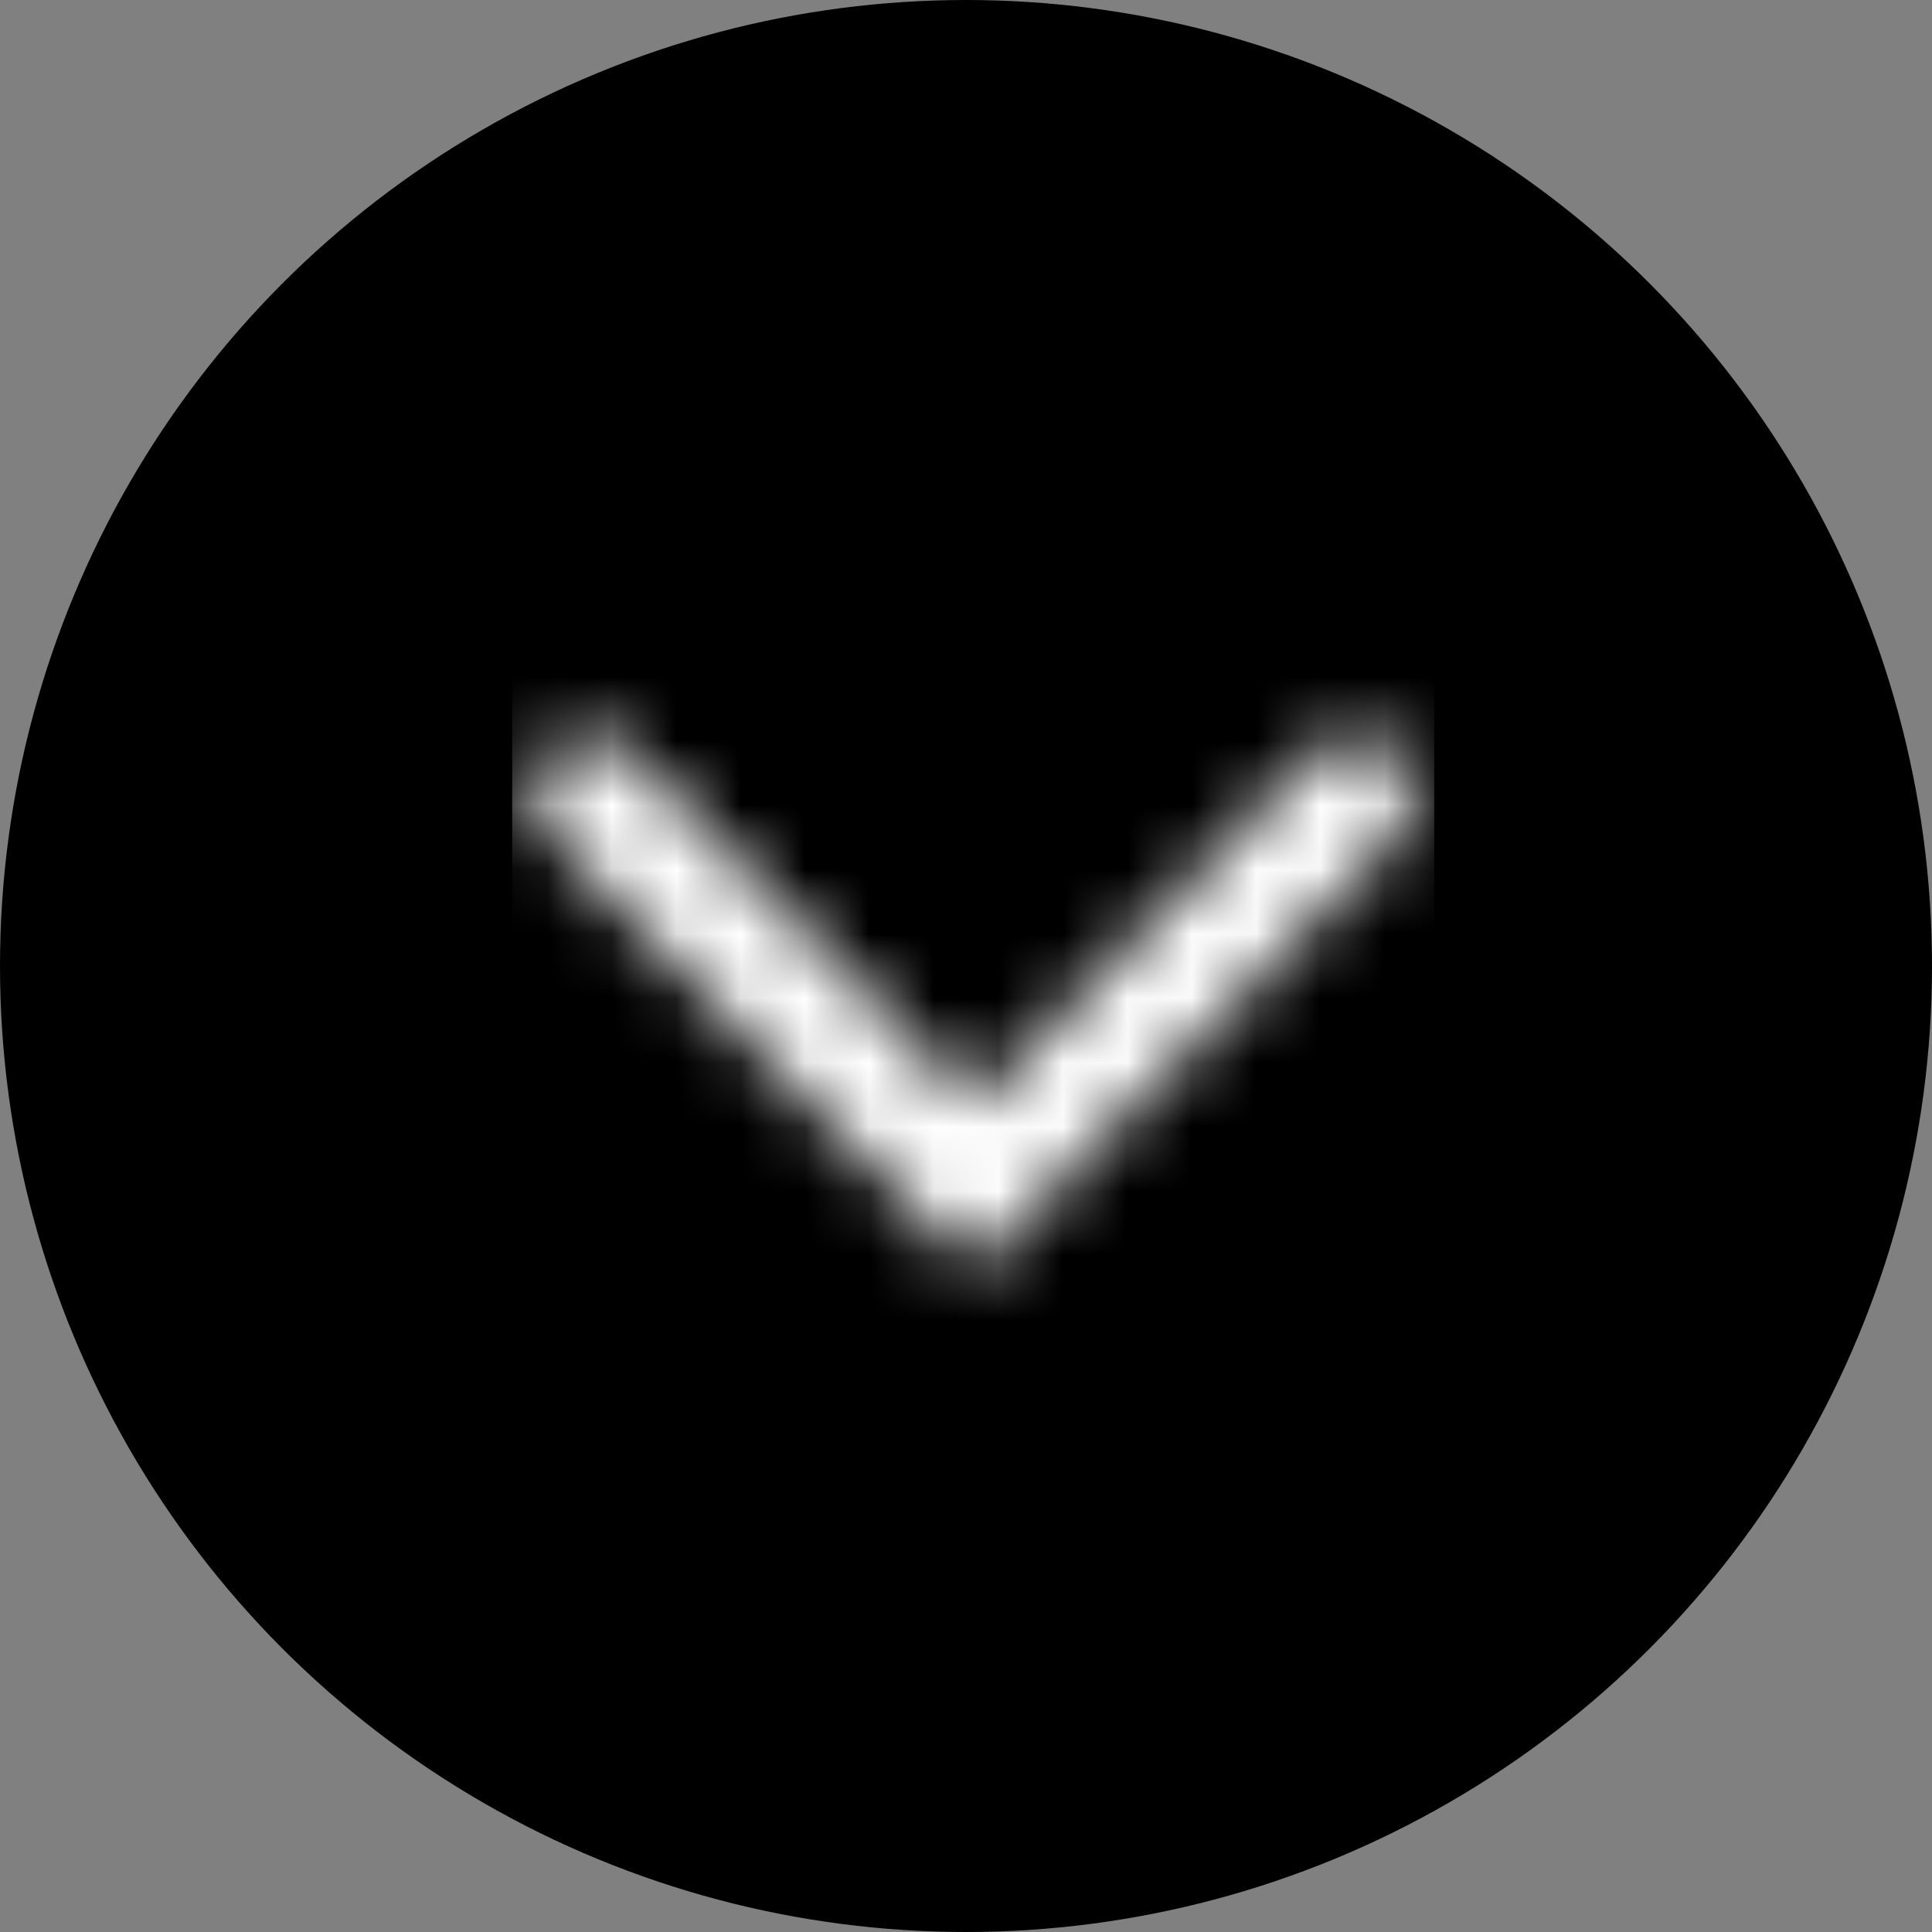
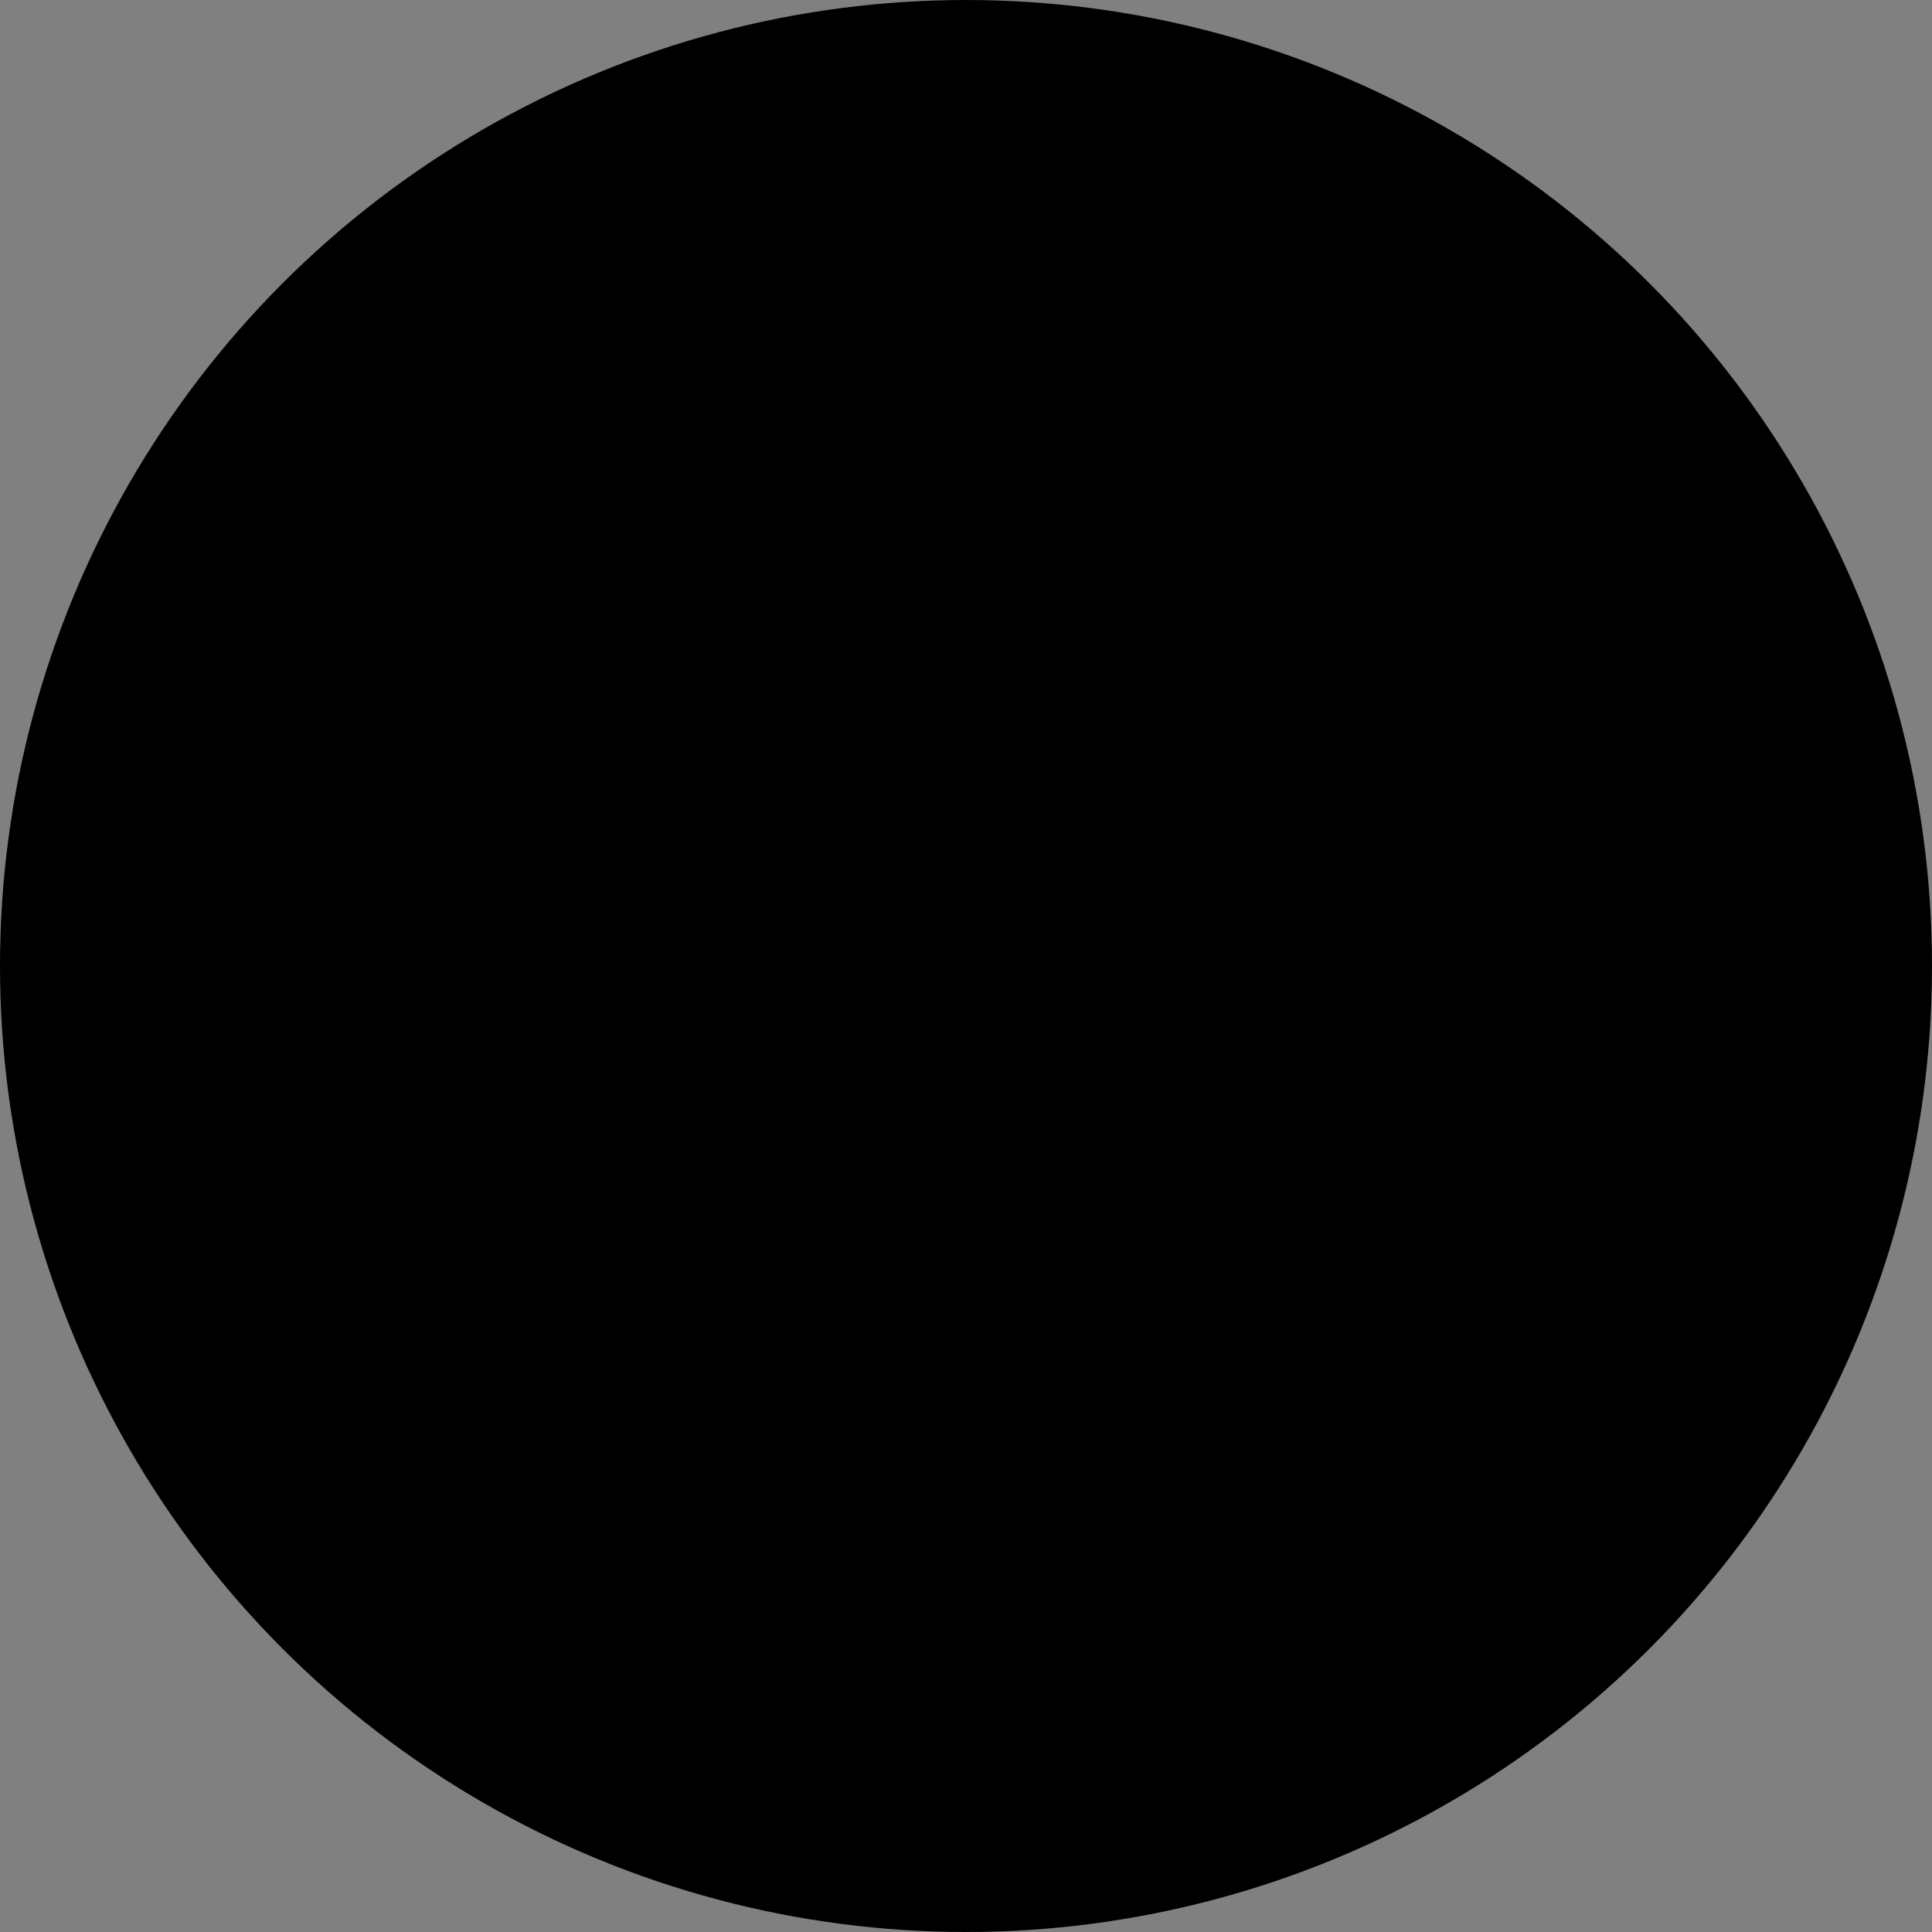
<svg xmlns="http://www.w3.org/2000/svg" width="30" height="30" viewBox="0 0 30 30" fill="none">
  <rect x="0" y="0" width="30" height="30" fill="#808080" stroke="none" />
  <circle cx="15" cy="15" r="15" fill="black" />
  <mask id="mask0_734_11115" style="mask-type:alpha" maskUnits="userSpaceOnUse" x="8" y="11" width="14" height="9">
-     <path fill-rule="evenodd" clip-rule="evenodd" d="M21.711 11.66C21.361 11.3 20.794 11.3 20.445 11.66L15.112 17.141L9.779 11.66C9.43 11.3 8.863 11.3 8.514 11.66C8.164 12.019 8.164 12.601 8.514 12.96L15.112 19.742L21.711 12.96C22.06 12.601 22.06 12.019 21.711 11.66Z" fill="#006FFD" />
+     <path fill-rule="evenodd" clip-rule="evenodd" d="M21.711 11.66C21.361 11.3 20.794 11.3 20.445 11.66L15.112 17.141L9.779 11.66C9.43 11.3 8.863 11.3 8.514 11.66C8.164 12.019 8.164 12.601 8.514 12.96L15.112 19.742C22.06 12.601 22.06 12.019 21.711 11.66Z" fill="#006FFD" />
  </mask>
  <g mask="url(#mask0_734_11115)">
-     <rect x="7.953" y="8.406" width="14.318" height="14.318" fill="white" />
-   </g>
+     </g>
</svg>